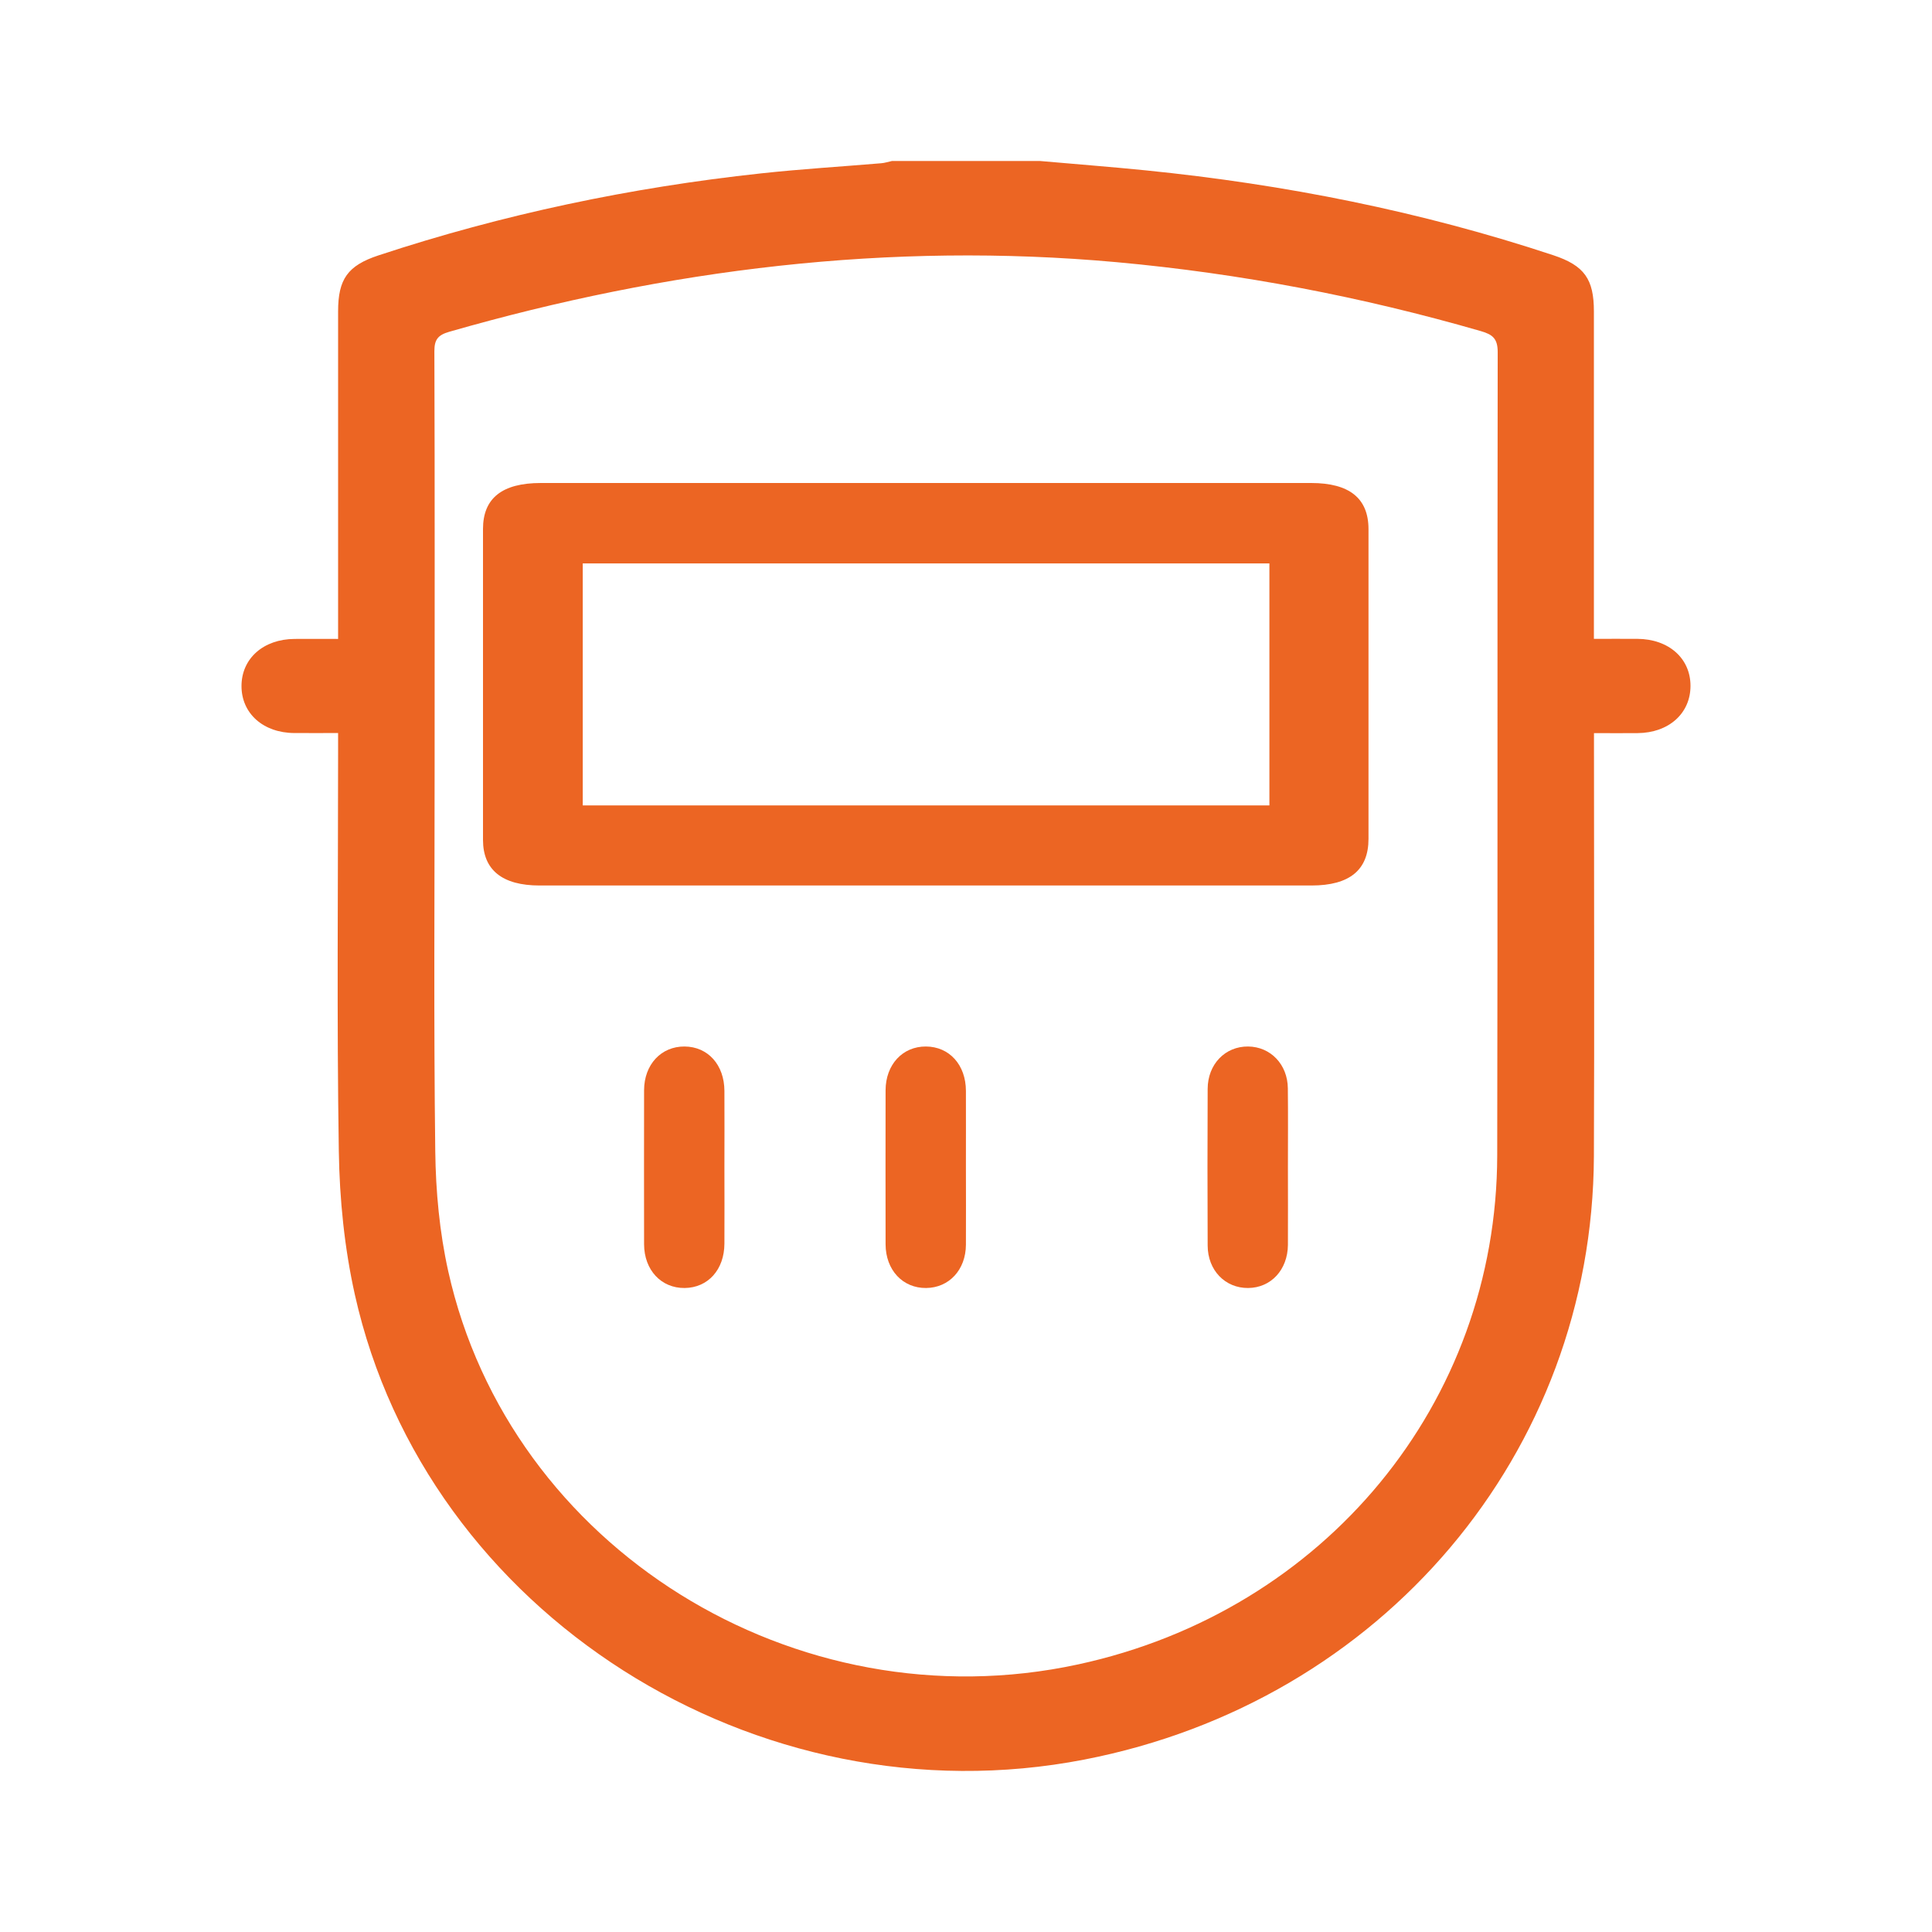
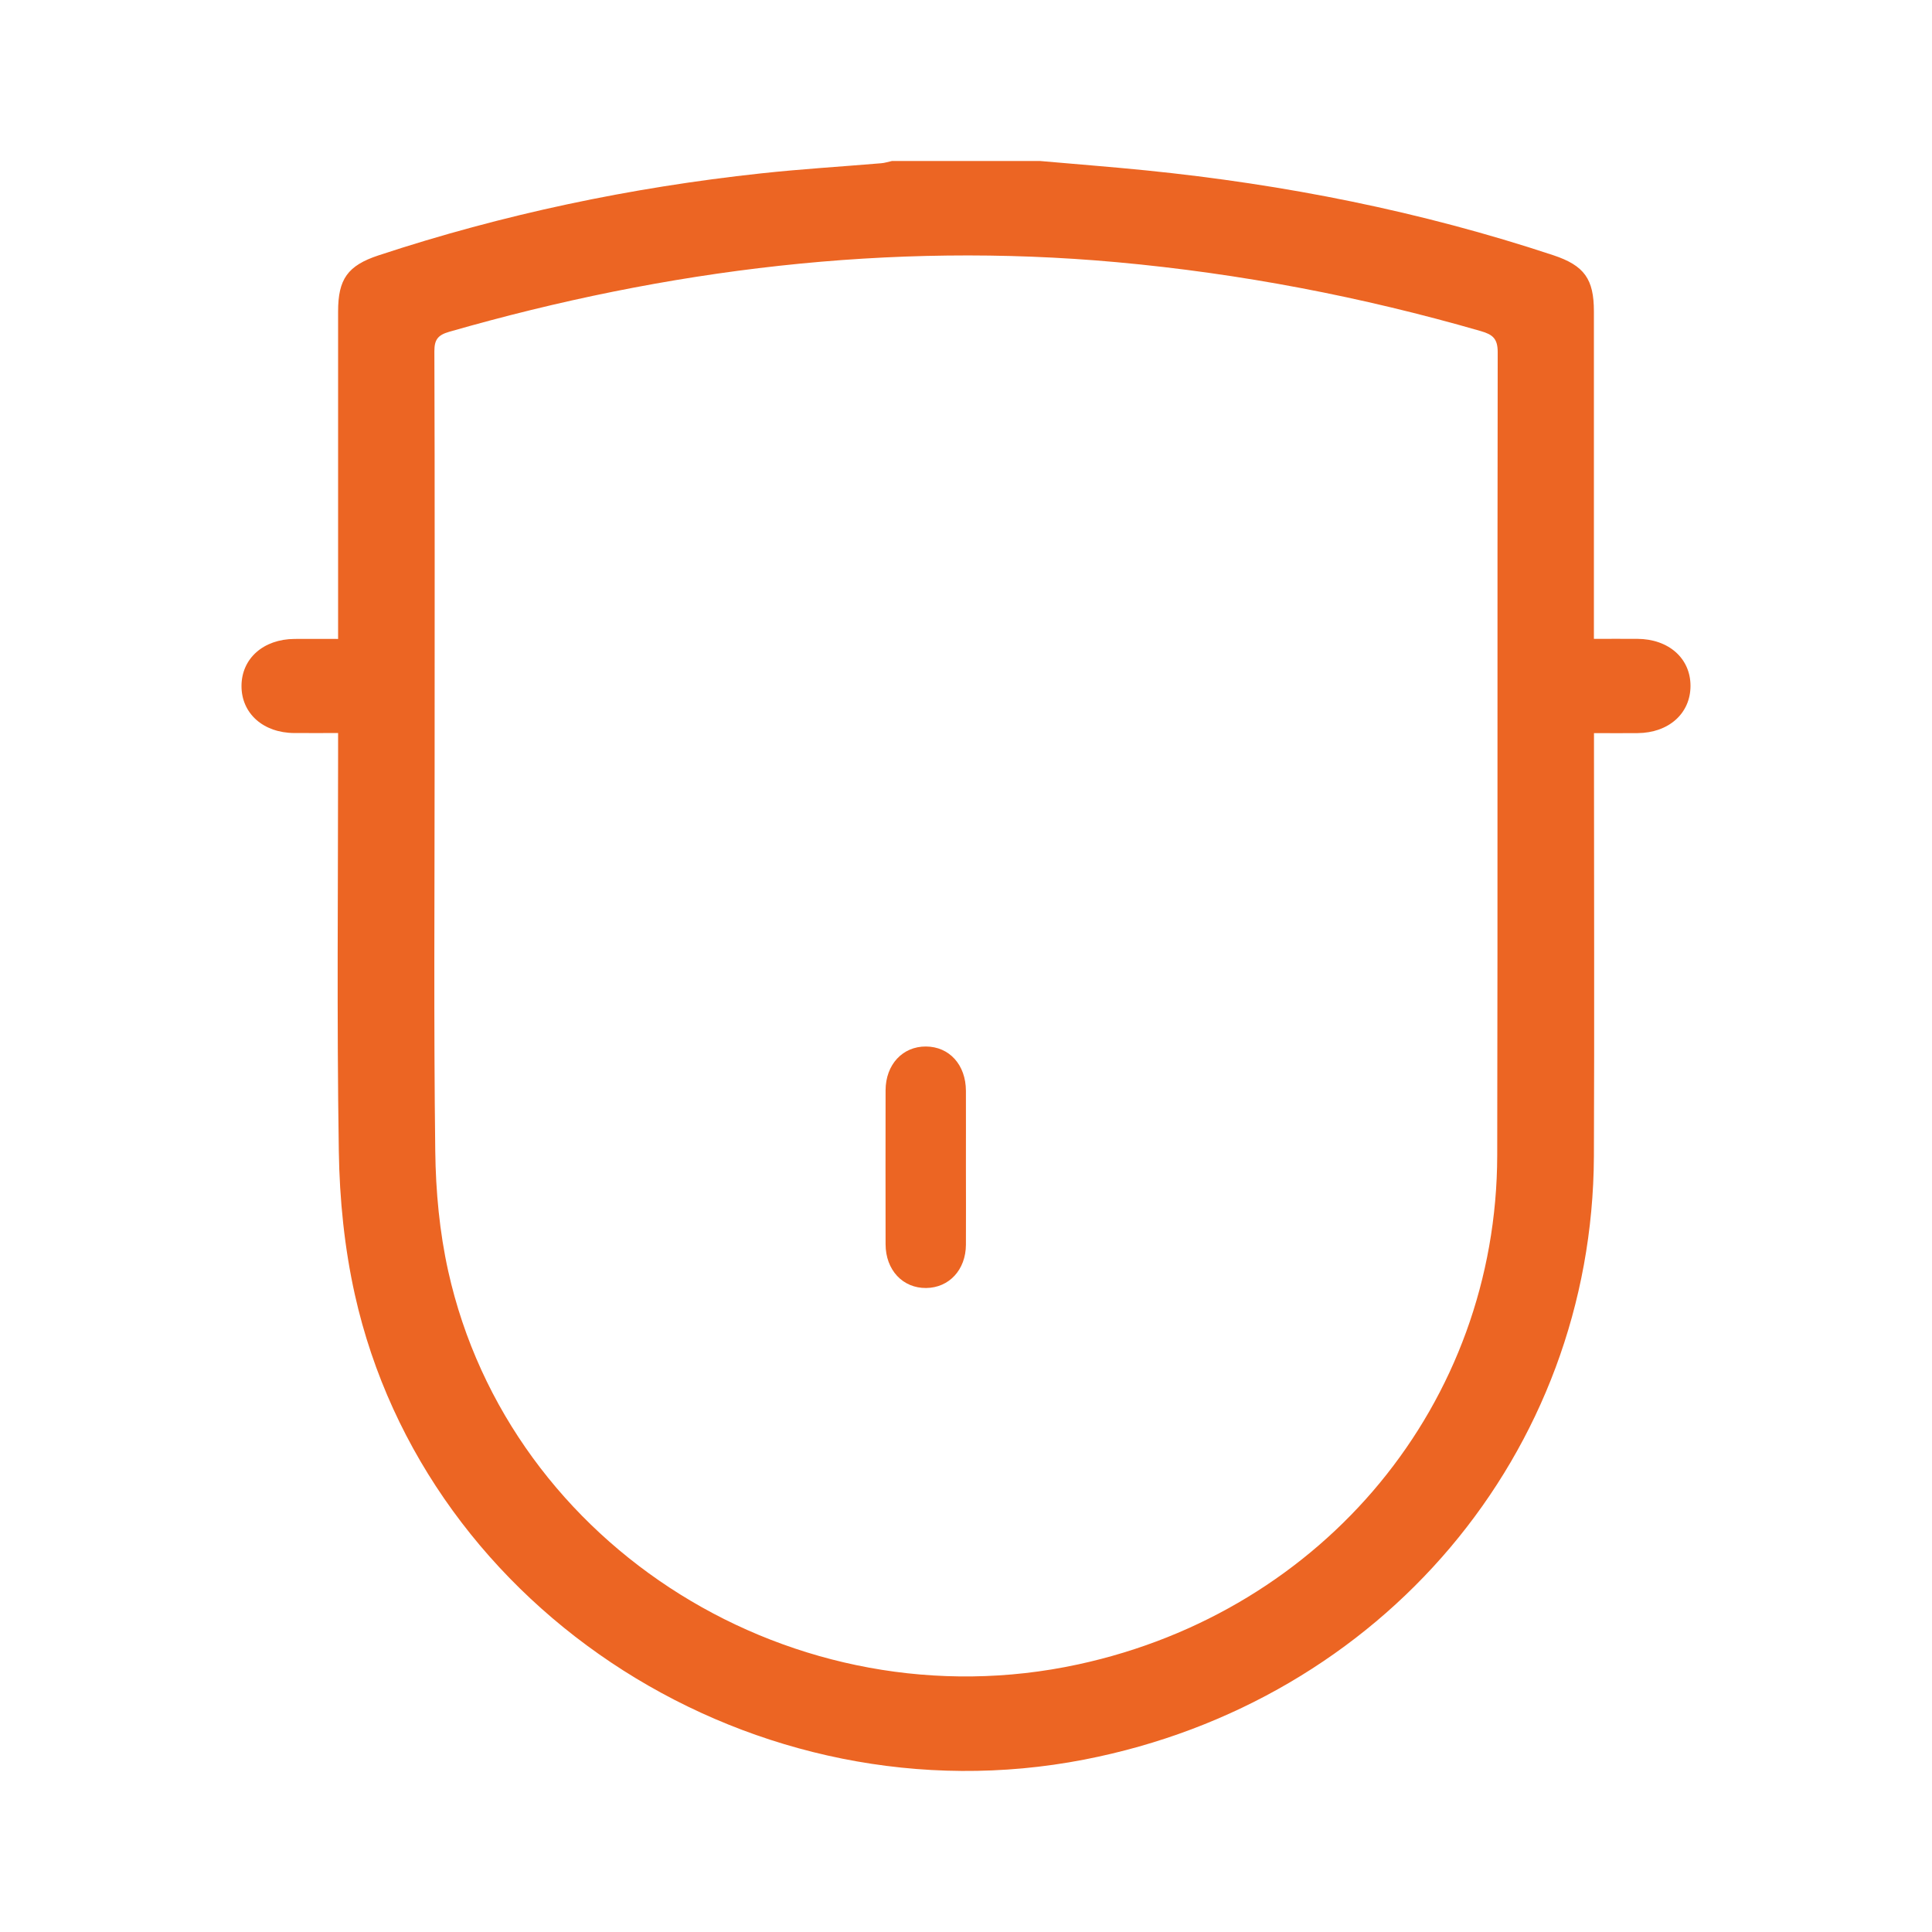
<svg xmlns="http://www.w3.org/2000/svg" width="24" height="24" viewBox="0 0 24 24" fill="none">
  <path d="M12.92 2C13.356 2.039 13.794 2.072 14.23 2.116C15.958 2.29 17.65 2.625 19.297 3.171C19.682 3.299 19.8 3.468 19.8 3.868C19.8 5.143 19.8 6.419 19.8 7.694C19.8 7.765 19.8 7.836 19.8 7.936C19.986 7.936 20.163 7.935 20.34 7.936C20.729 7.938 21 8.178 21 8.52C21 8.862 20.73 9.104 20.343 9.107C20.171 9.109 19.998 9.107 19.801 9.107C19.801 9.196 19.801 9.272 19.801 9.347C19.801 11.019 19.807 12.691 19.8 14.364C19.784 18.048 17.169 21.14 13.47 21.858C9.398 22.649 5.292 20.042 4.408 16.082C4.279 15.503 4.218 14.899 4.209 14.304C4.183 12.658 4.2 11.011 4.2 9.365C4.2 9.288 4.2 9.21 4.2 9.106C4.012 9.106 3.835 9.107 3.658 9.106C3.27 9.105 2.999 8.862 3 8.521C3.001 8.18 3.272 7.939 3.66 7.937C3.832 7.936 4.004 7.937 4.2 7.937C4.2 7.853 4.2 7.784 4.2 7.715C4.2 6.433 4.2 5.151 4.2 3.869C4.2 3.468 4.318 3.299 4.703 3.172C6.248 2.662 7.833 2.329 9.452 2.154C9.948 2.1 10.447 2.07 10.945 2.028C10.991 2.025 11.035 2.009 11.08 2C11.693 2 12.307 2 12.92 2ZM5.399 9.518C5.399 11.112 5.387 12.707 5.407 14.302C5.413 14.799 5.46 15.305 5.568 15.791C6.332 19.227 9.881 21.435 13.392 20.676C16.456 20.014 18.593 17.427 18.599 14.353C18.606 11.027 18.599 7.701 18.605 4.375C18.605 4.207 18.544 4.156 18.395 4.113C16.916 3.686 15.409 3.397 13.873 3.257C11.049 3.001 8.29 3.343 5.579 4.122C5.437 4.163 5.396 4.222 5.396 4.363C5.402 6.082 5.399 7.8 5.399 9.518V9.518Z" fill="#EC6523" />
-   <path d="M11.523 6C13.111 6 14.698 6 16.287 6C16.763 6 17 6.19 17 6.574C17 7.857 17 9.139 17 10.421C17 10.807 16.765 11 16.292 11C13.096 11 9.9 11 6.703 11C6.24 11 6 10.807 6 10.434C6 9.146 6 7.859 6 6.571C6 6.189 6.238 6 6.718 6C8.32 6 9.921 6 11.523 6V6ZM15.769 6.999H7.239V10.005H15.769V6.999Z" fill="#EC6523" />
-   <path d="M8.999 14.5C8.999 14.816 9.001 15.132 8.999 15.448C8.998 15.772 8.795 15.997 8.505 16C8.214 16.003 8.002 15.777 8.001 15.457C8 14.819 8 14.181 8.001 13.543C8.002 13.223 8.214 12.998 8.504 13C8.794 13.002 8.998 13.228 8.999 13.552C9.001 13.868 8.999 14.184 8.999 14.5V14.5Z" fill="#EC6523" />
  <path d="M11.999 14.499C11.999 14.821 12.001 15.143 11.999 15.464C11.997 15.775 11.789 15.997 11.505 16C11.214 16.003 11.002 15.777 11.001 15.457C11 14.82 11 14.182 11.001 13.544C11.002 13.224 11.213 12.998 11.503 13C11.793 13.002 11.998 13.227 11.999 13.551C12 13.867 11.999 14.183 11.999 14.499L11.999 14.499Z" fill="#EC6523" />
-   <path d="M15.999 14.5C15.999 14.822 16.001 15.144 15.999 15.465C15.996 15.775 15.788 15.998 15.504 16C15.219 16.002 15.003 15.78 15.002 15.473C14.999 14.824 14.999 14.175 15.002 13.526C15.003 13.22 15.22 12.997 15.505 13C15.783 13.003 15.995 13.222 15.998 13.519C16.002 13.846 15.999 14.174 15.999 14.5Z" fill="#EC6523" />
</svg>